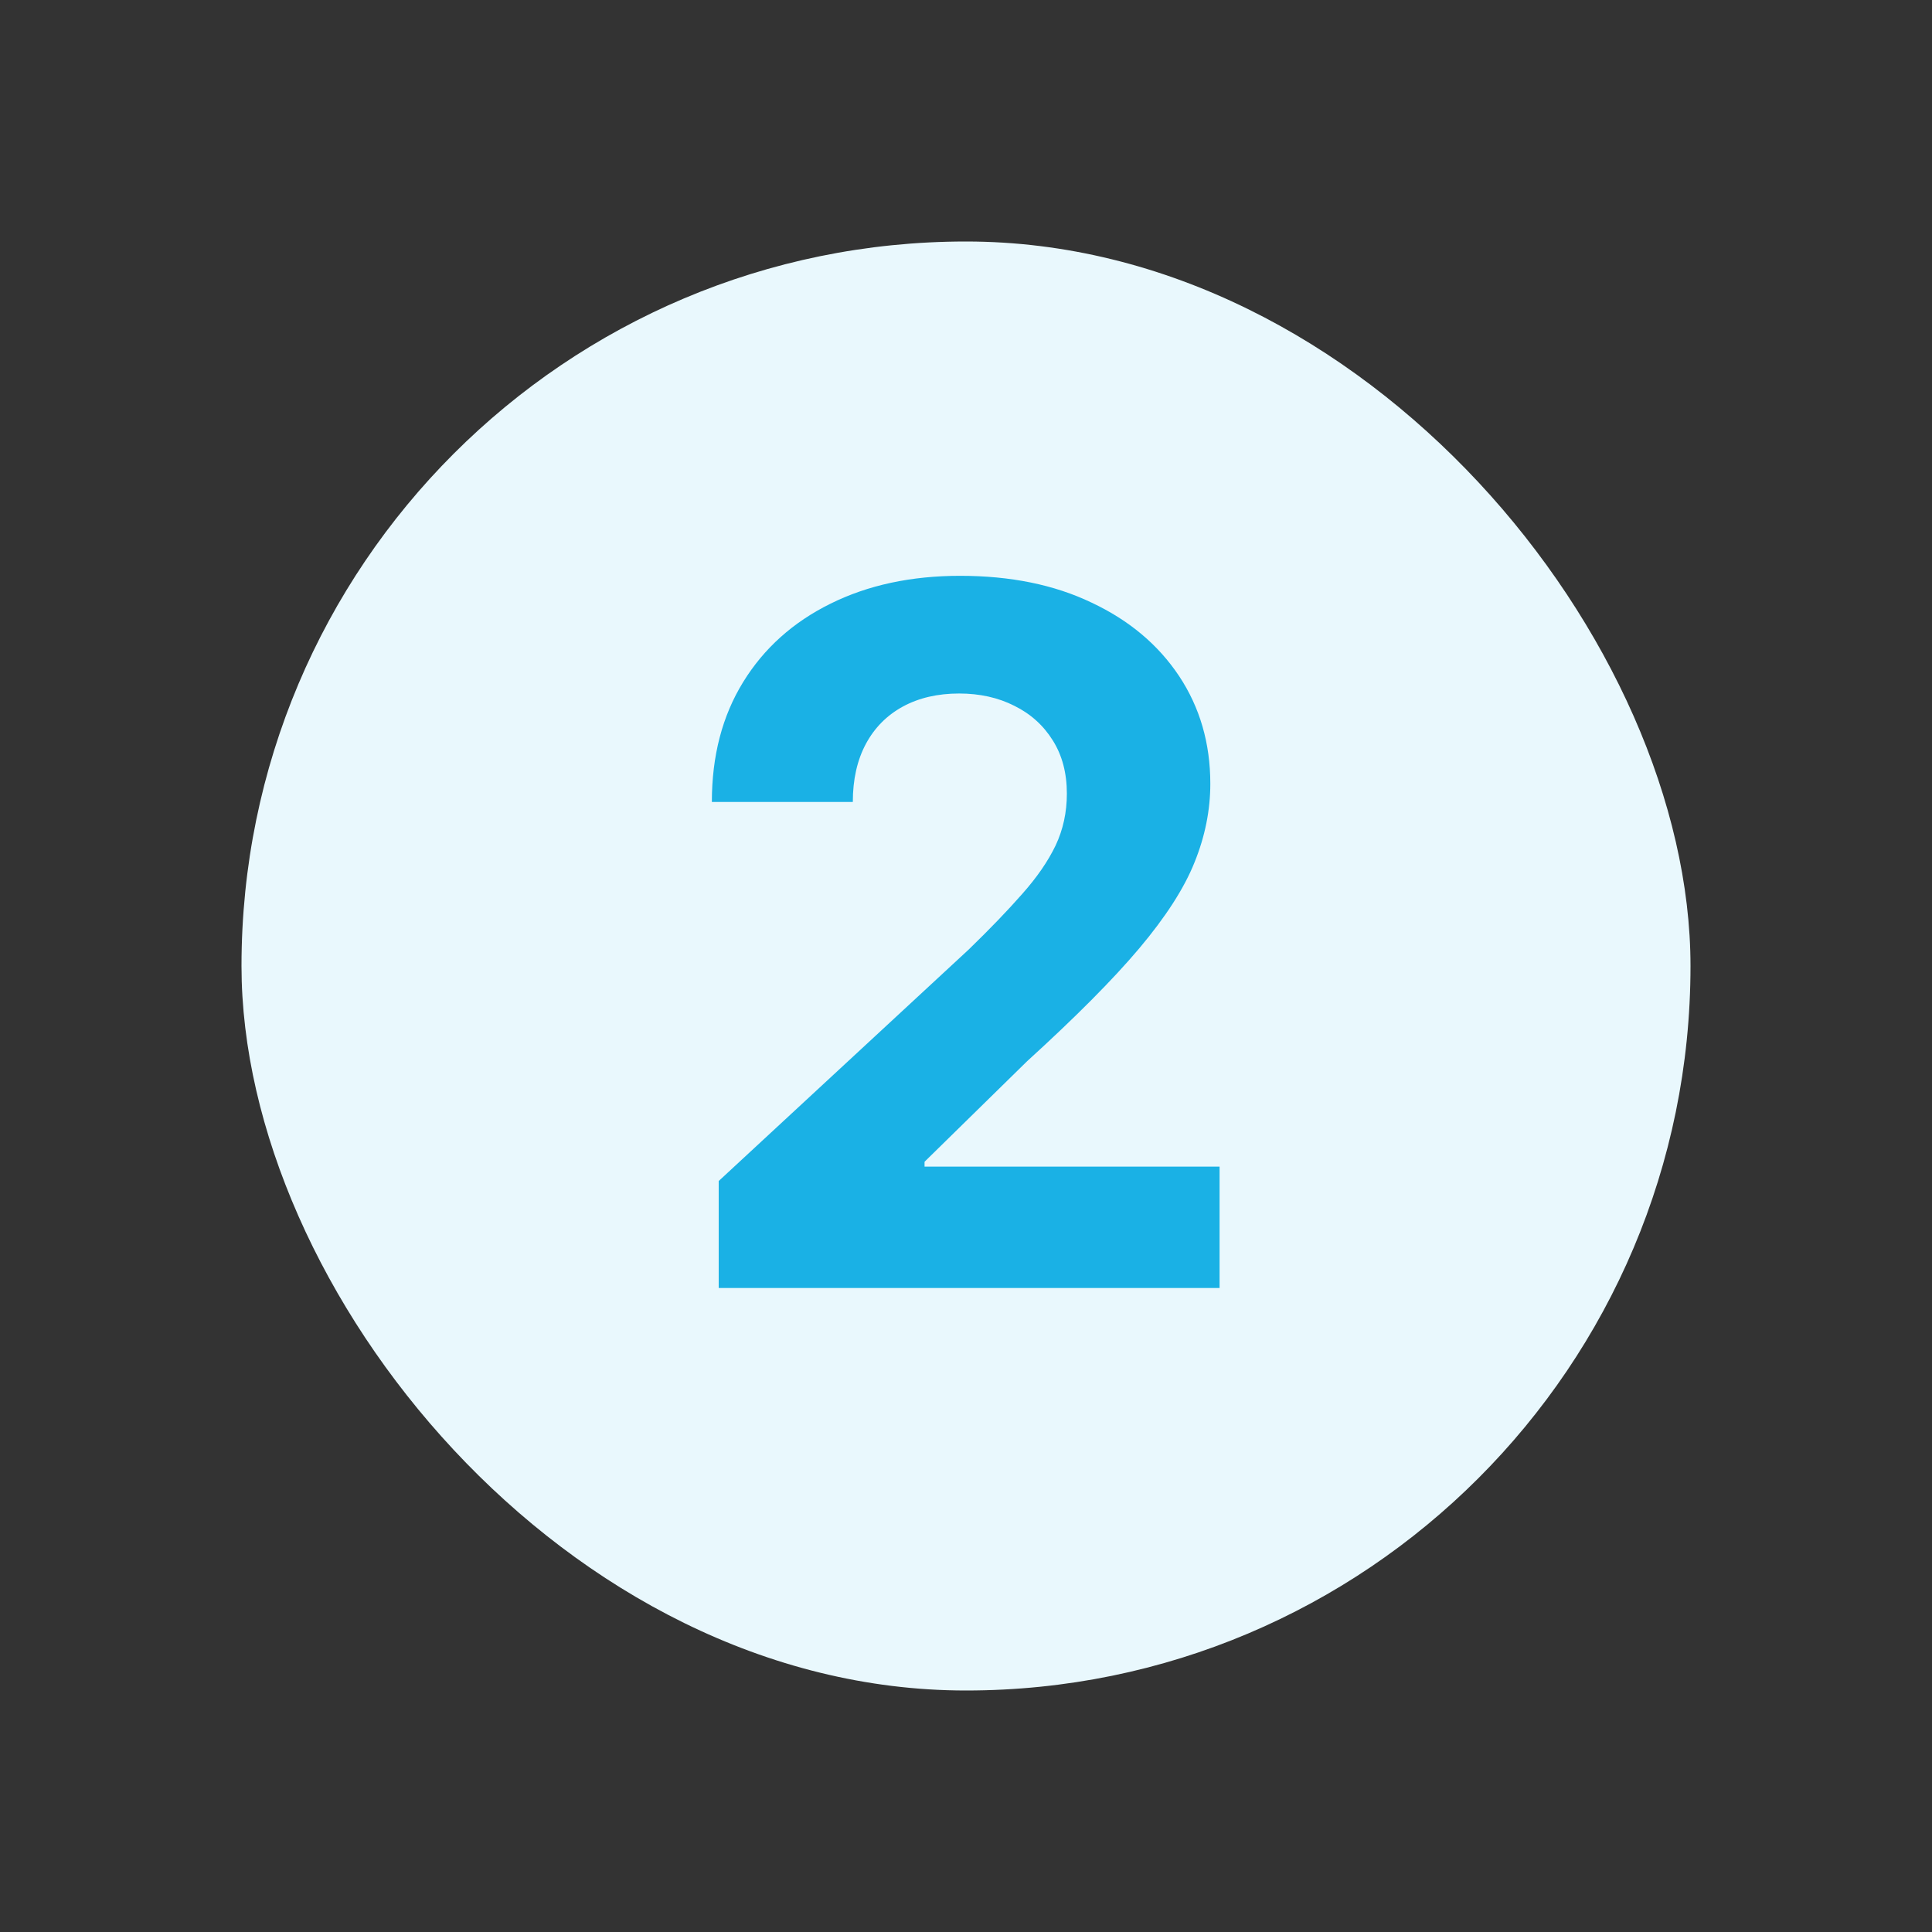
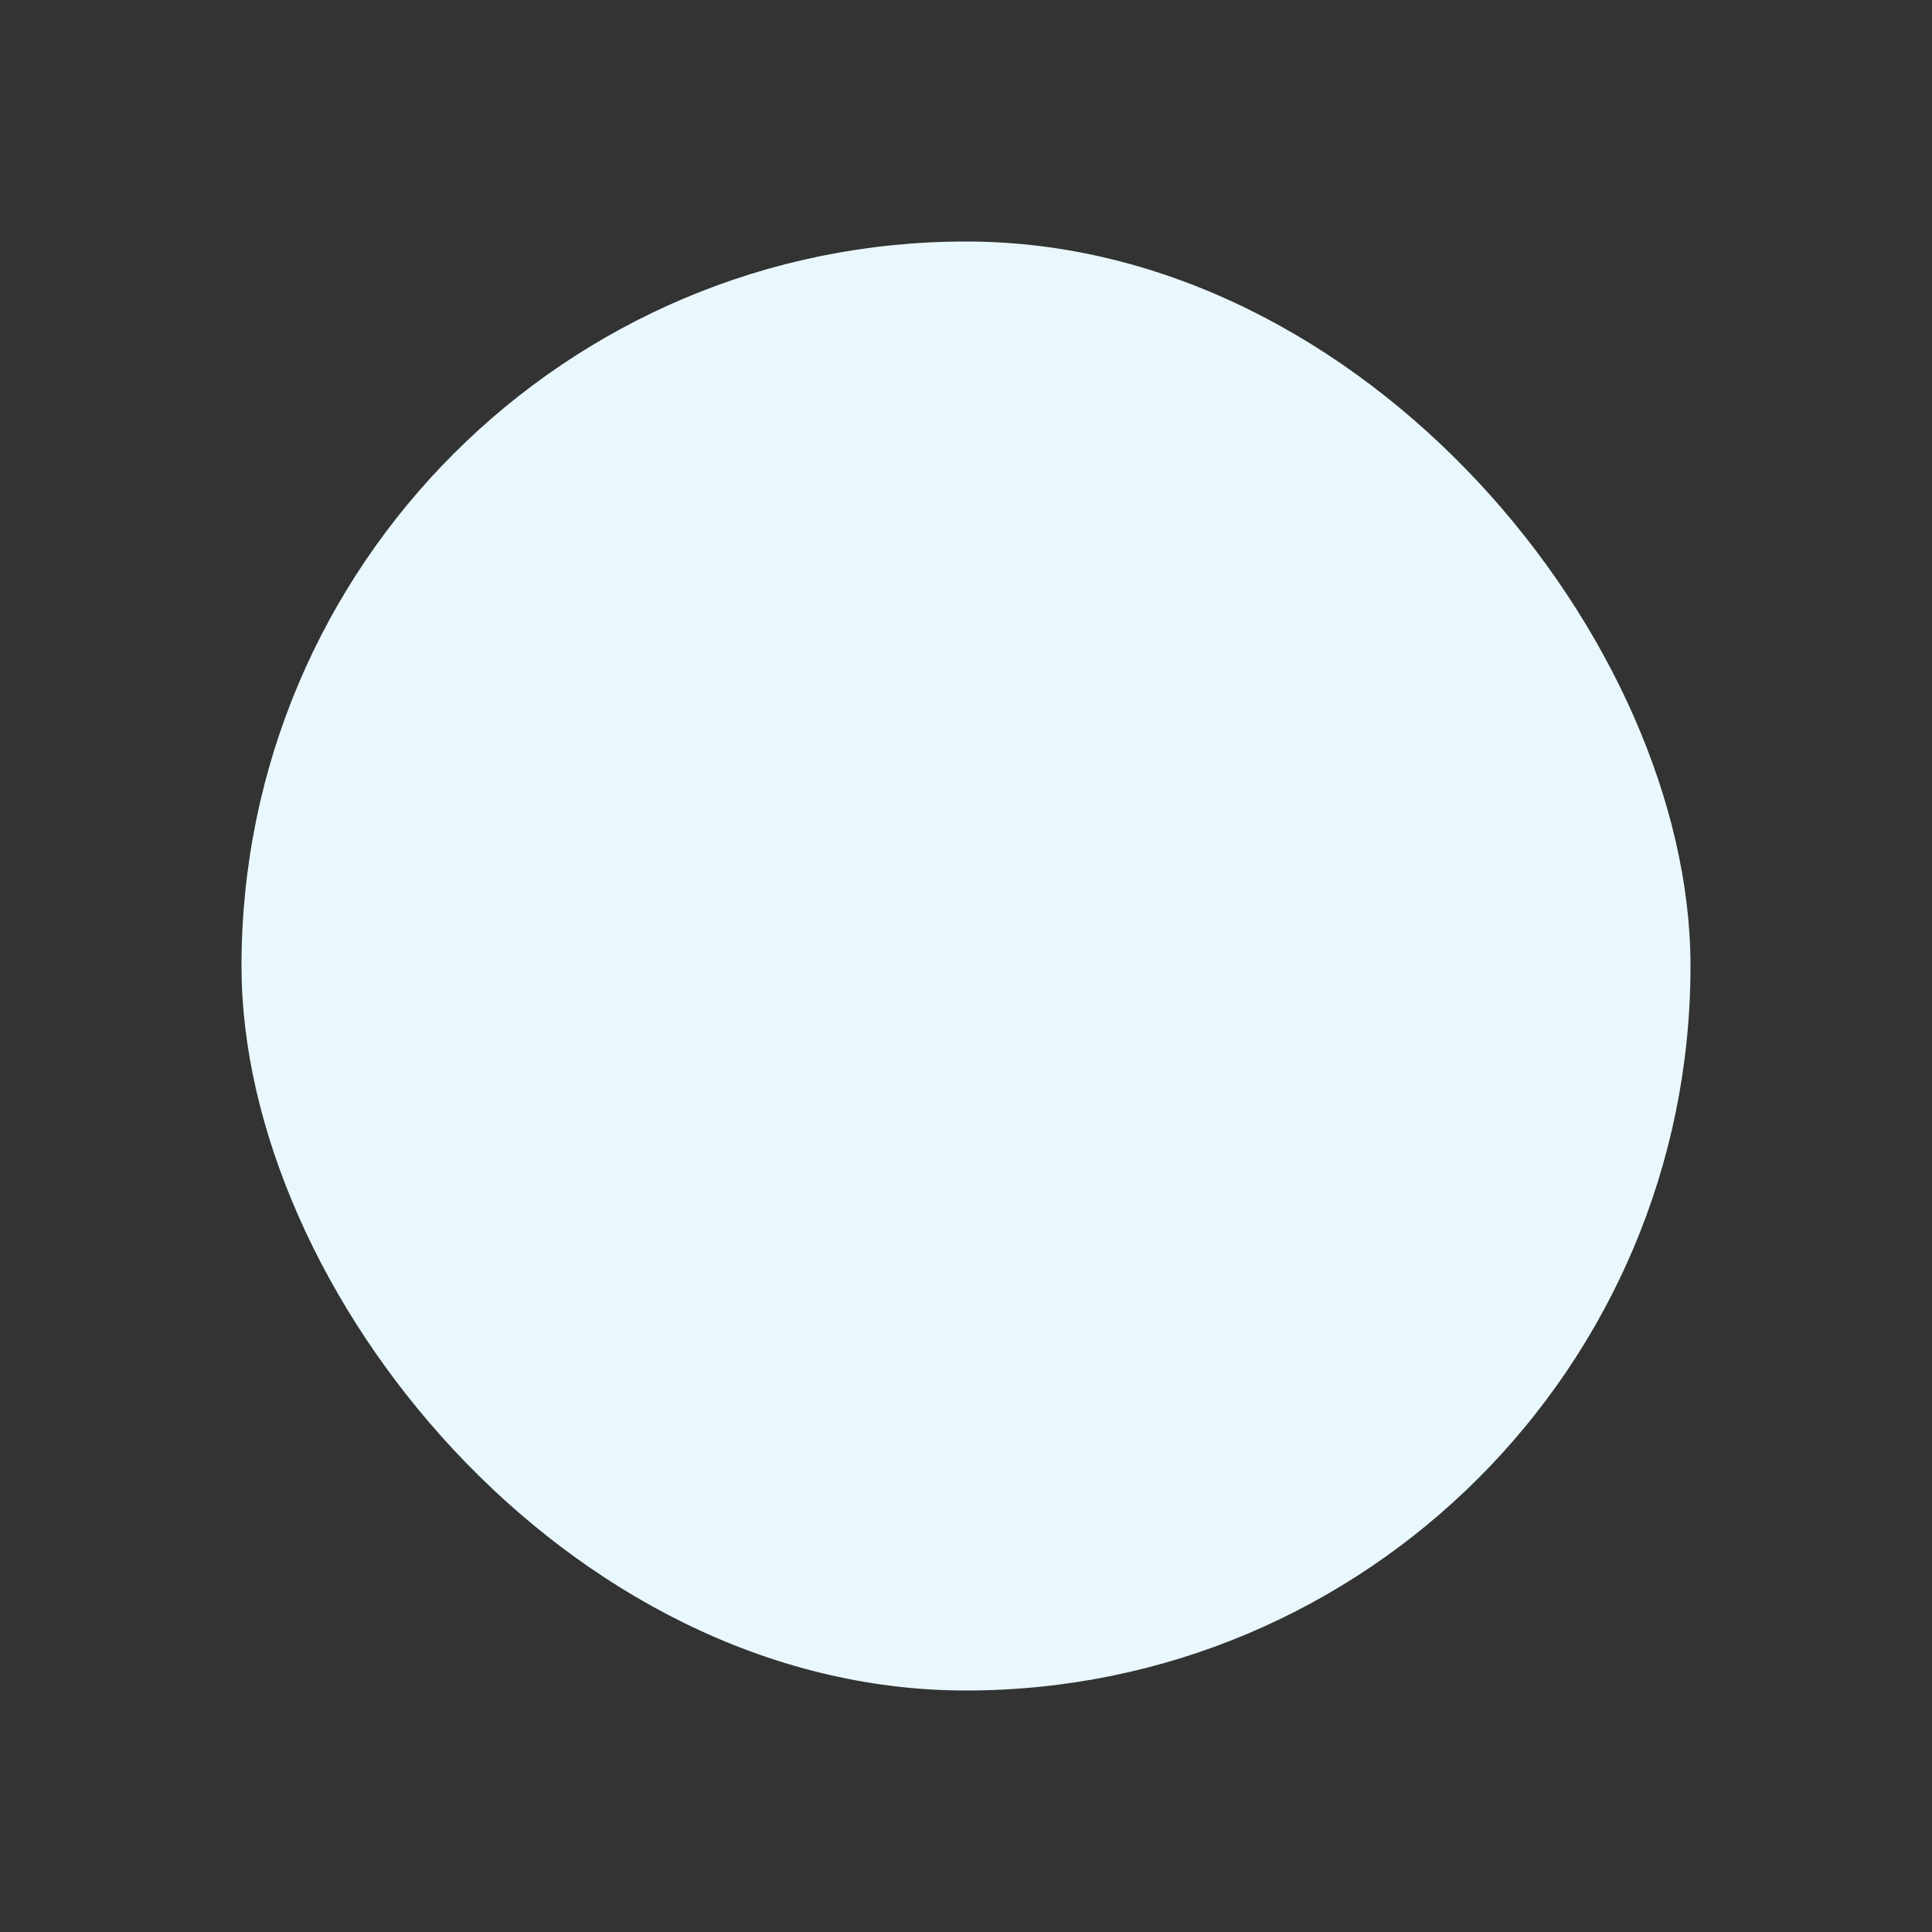
<svg xmlns="http://www.w3.org/2000/svg" width="24" height="24" viewBox="0 0 24 24" fill="none">
  <rect x="0" y="0" width="24" height="24" fill="#333333" stroke="none" />
  <rect x="3" y="3" width="18" height="18" rx="9" fill="#E9F8FD" />
-   <path d="M8.928 16V14.671L12.035 11.794C12.299 11.538 12.52 11.308 12.699 11.104C12.881 10.899 13.019 10.699 13.113 10.503C13.207 10.304 13.253 10.089 13.253 9.859C13.253 9.604 13.195 9.384 13.079 9.199C12.962 9.011 12.803 8.868 12.601 8.768C12.4 8.666 12.171 8.615 11.915 8.615C11.648 8.615 11.415 8.669 11.216 8.777C11.018 8.885 10.864 9.04 10.756 9.241C10.648 9.443 10.594 9.683 10.594 9.962H8.843C8.843 9.391 8.972 8.895 9.231 8.474C9.489 8.054 9.851 7.729 10.317 7.499C10.783 7.268 11.32 7.153 11.928 7.153C12.553 7.153 13.097 7.264 13.56 7.486C14.026 7.705 14.388 8.009 14.647 8.398C14.905 8.787 15.035 9.233 15.035 9.736C15.035 10.065 14.969 10.391 14.839 10.712C14.711 11.033 14.482 11.389 14.152 11.781C13.823 12.171 13.358 12.638 12.759 13.183L11.485 14.432V14.492H15.15V16H8.928Z" fill="#1AB1E5" />
</svg>